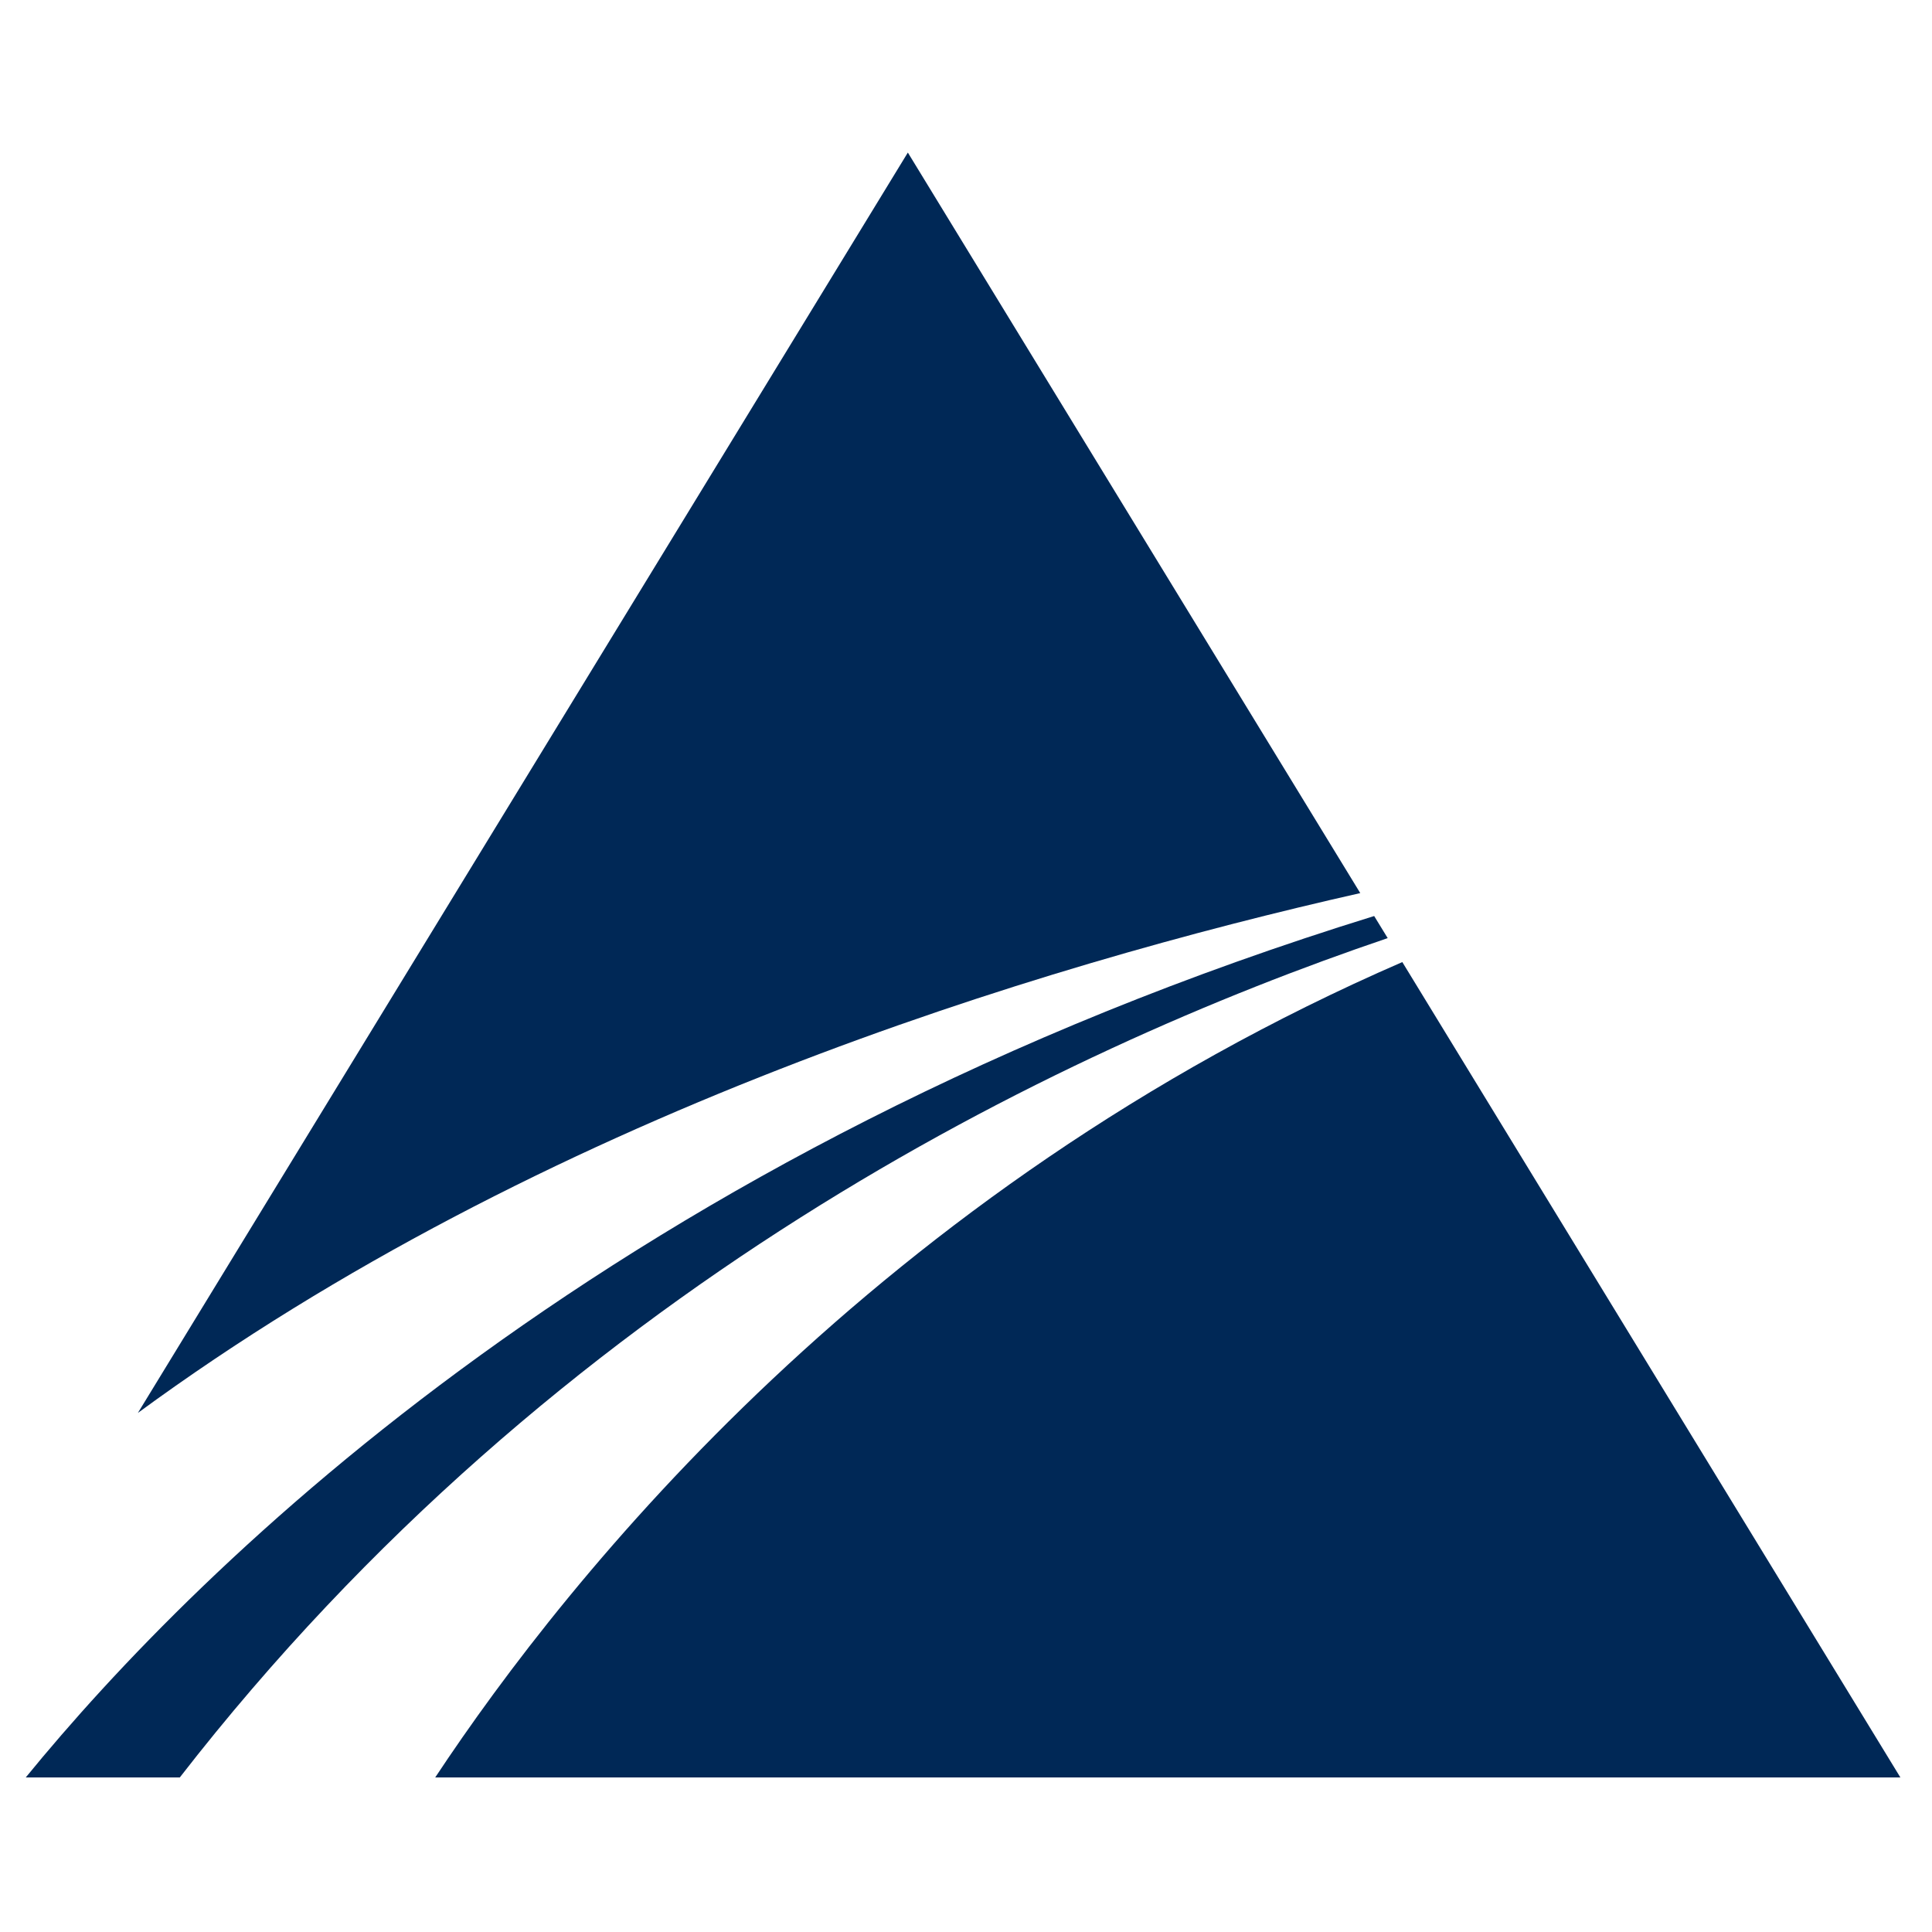
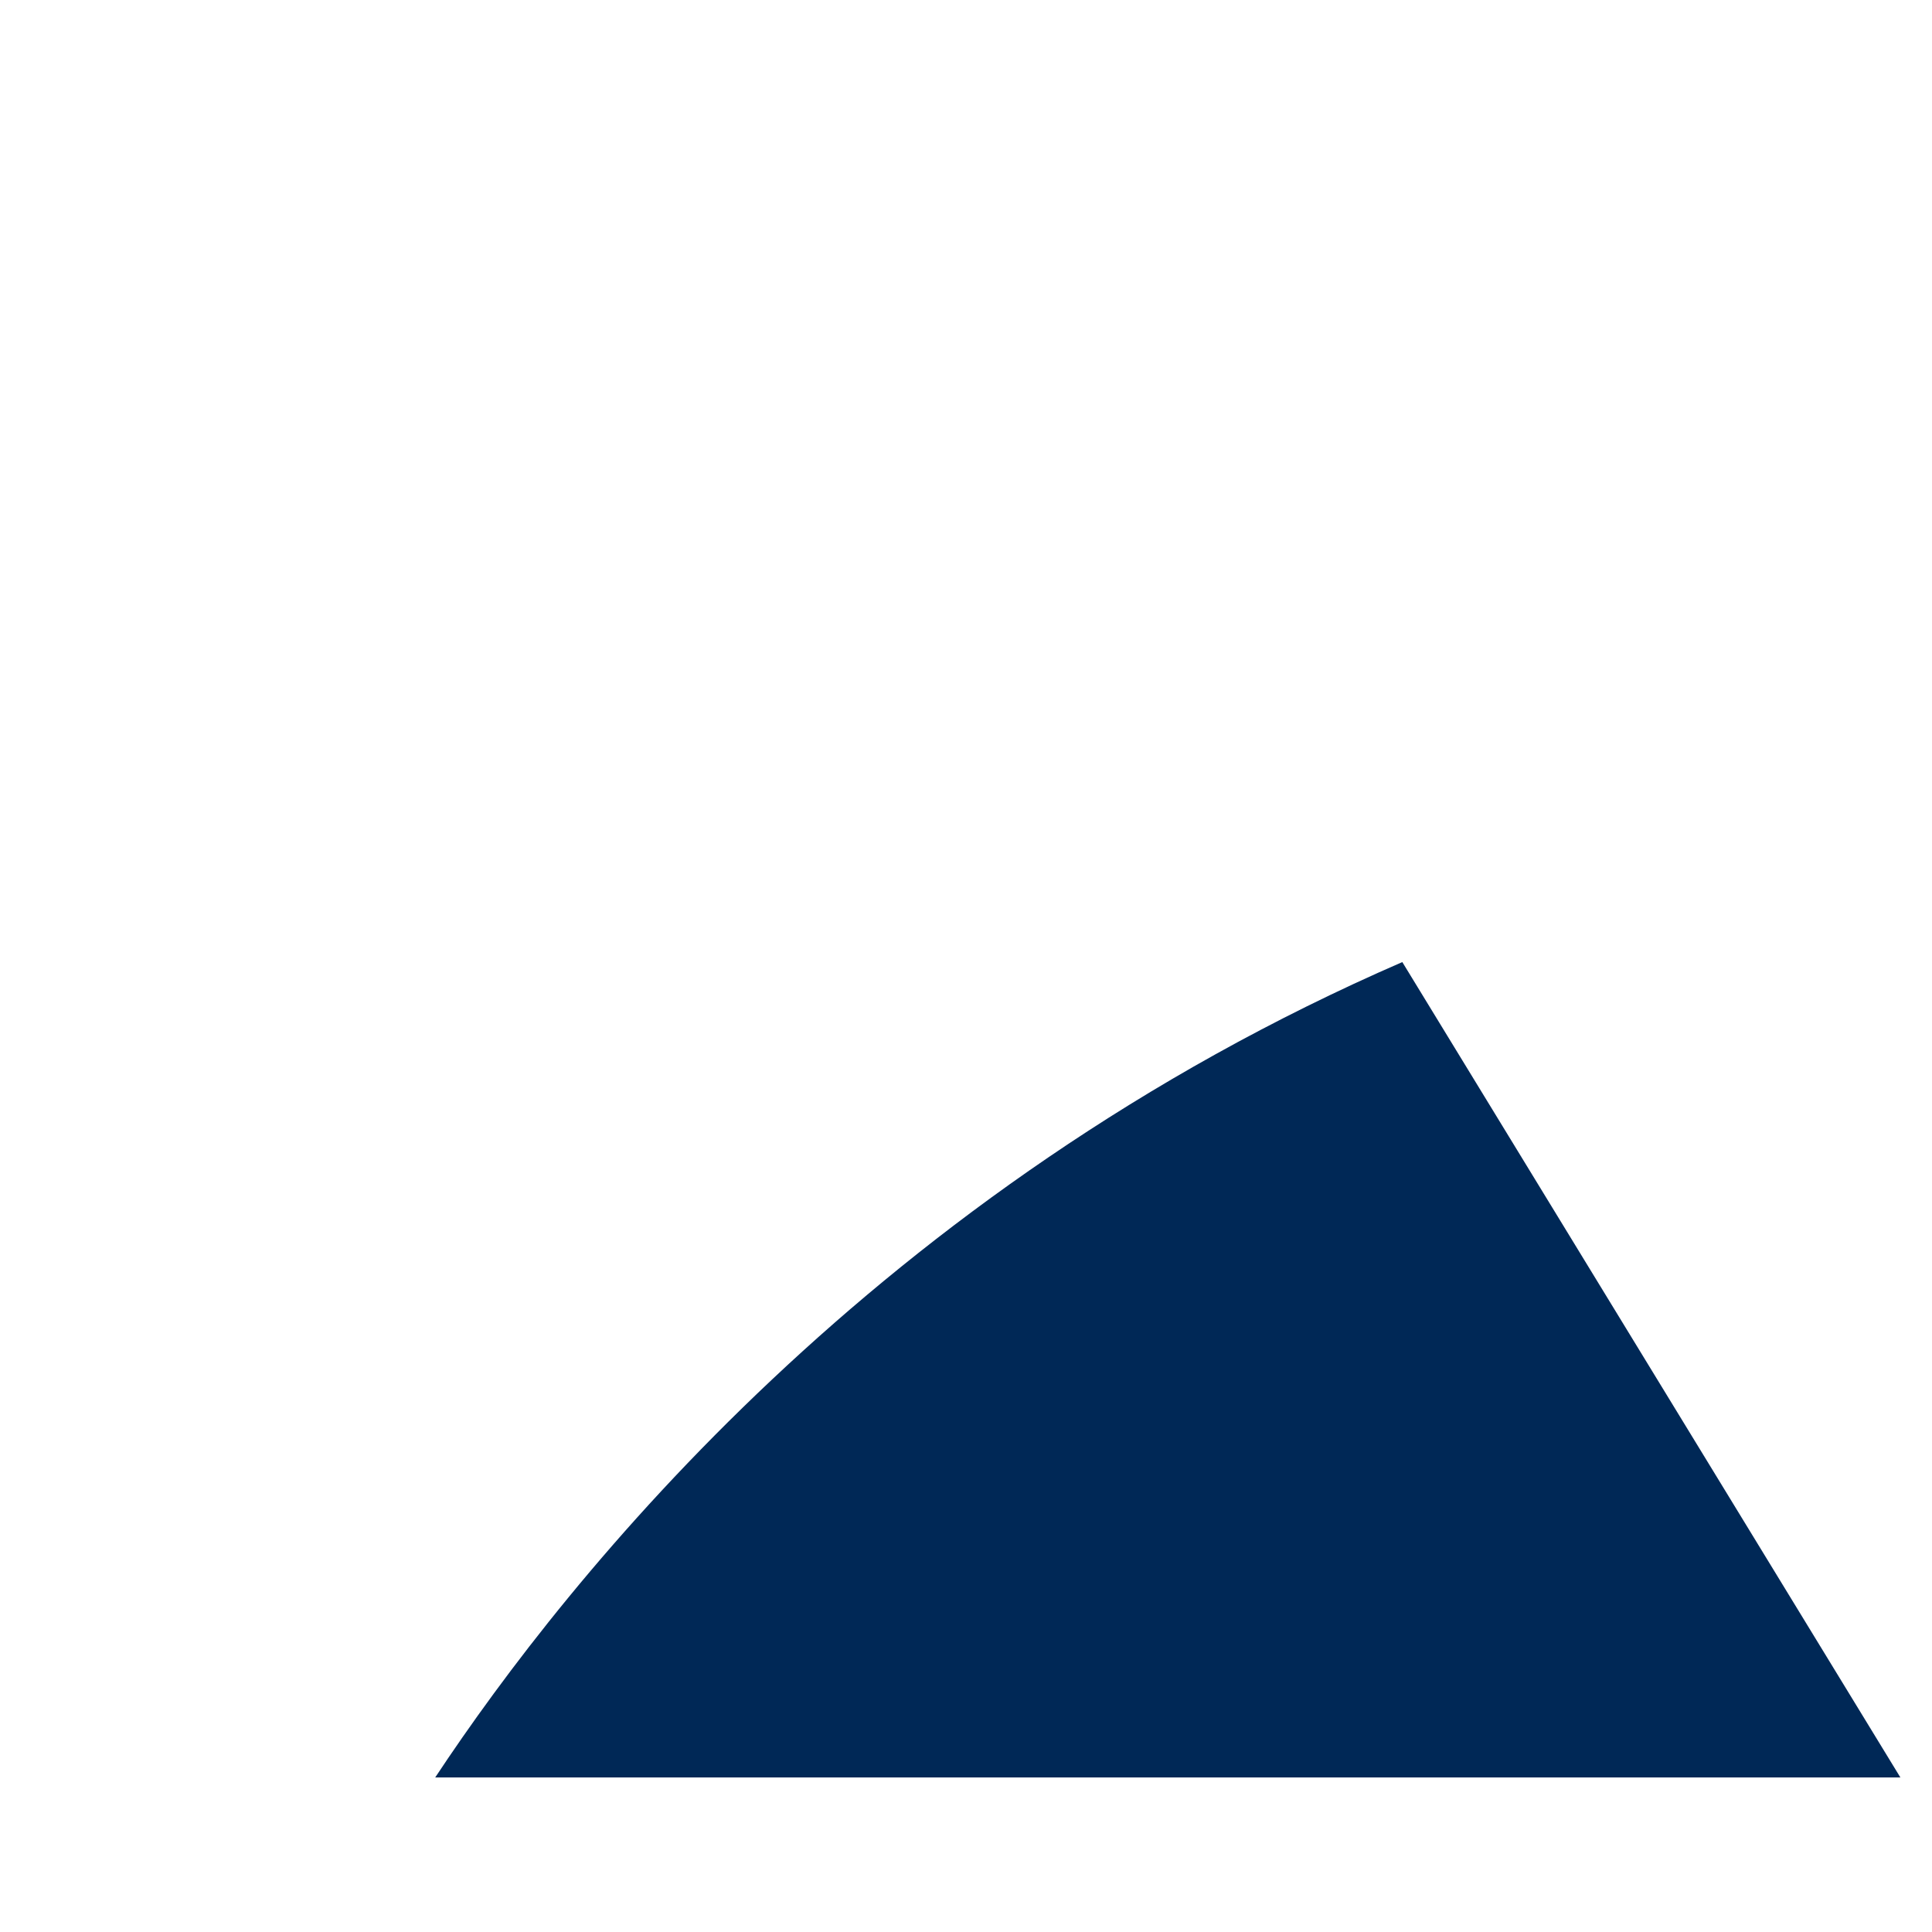
<svg xmlns="http://www.w3.org/2000/svg" version="1.1" id="Layer_1" x="0px" y="0px" viewBox="0 0 300 300" overflow="visible" xml:space="preserve">
  <g>
-     <path fill="#002856" d="M140.97,23.69L21.41,219.4c62.59-45.93,139.76-69.44,189.81-80.72L140.97,23.69z" />
-   </g>
+     </g>
  <g>
-     <path fill="#002856" d="M215.48,145.67l-2.1-3.43C95.71,178.61,30.89,243.06,4,276h23.92C86.59,200.41,163.64,163.25,215.48,145.67 z" />
    <path fill="#002856" d="M67.58,276h227.51l-77.34-126.61C136.29,184.76,88.36,244.6,67.58,276z" />
  </g>
</svg>